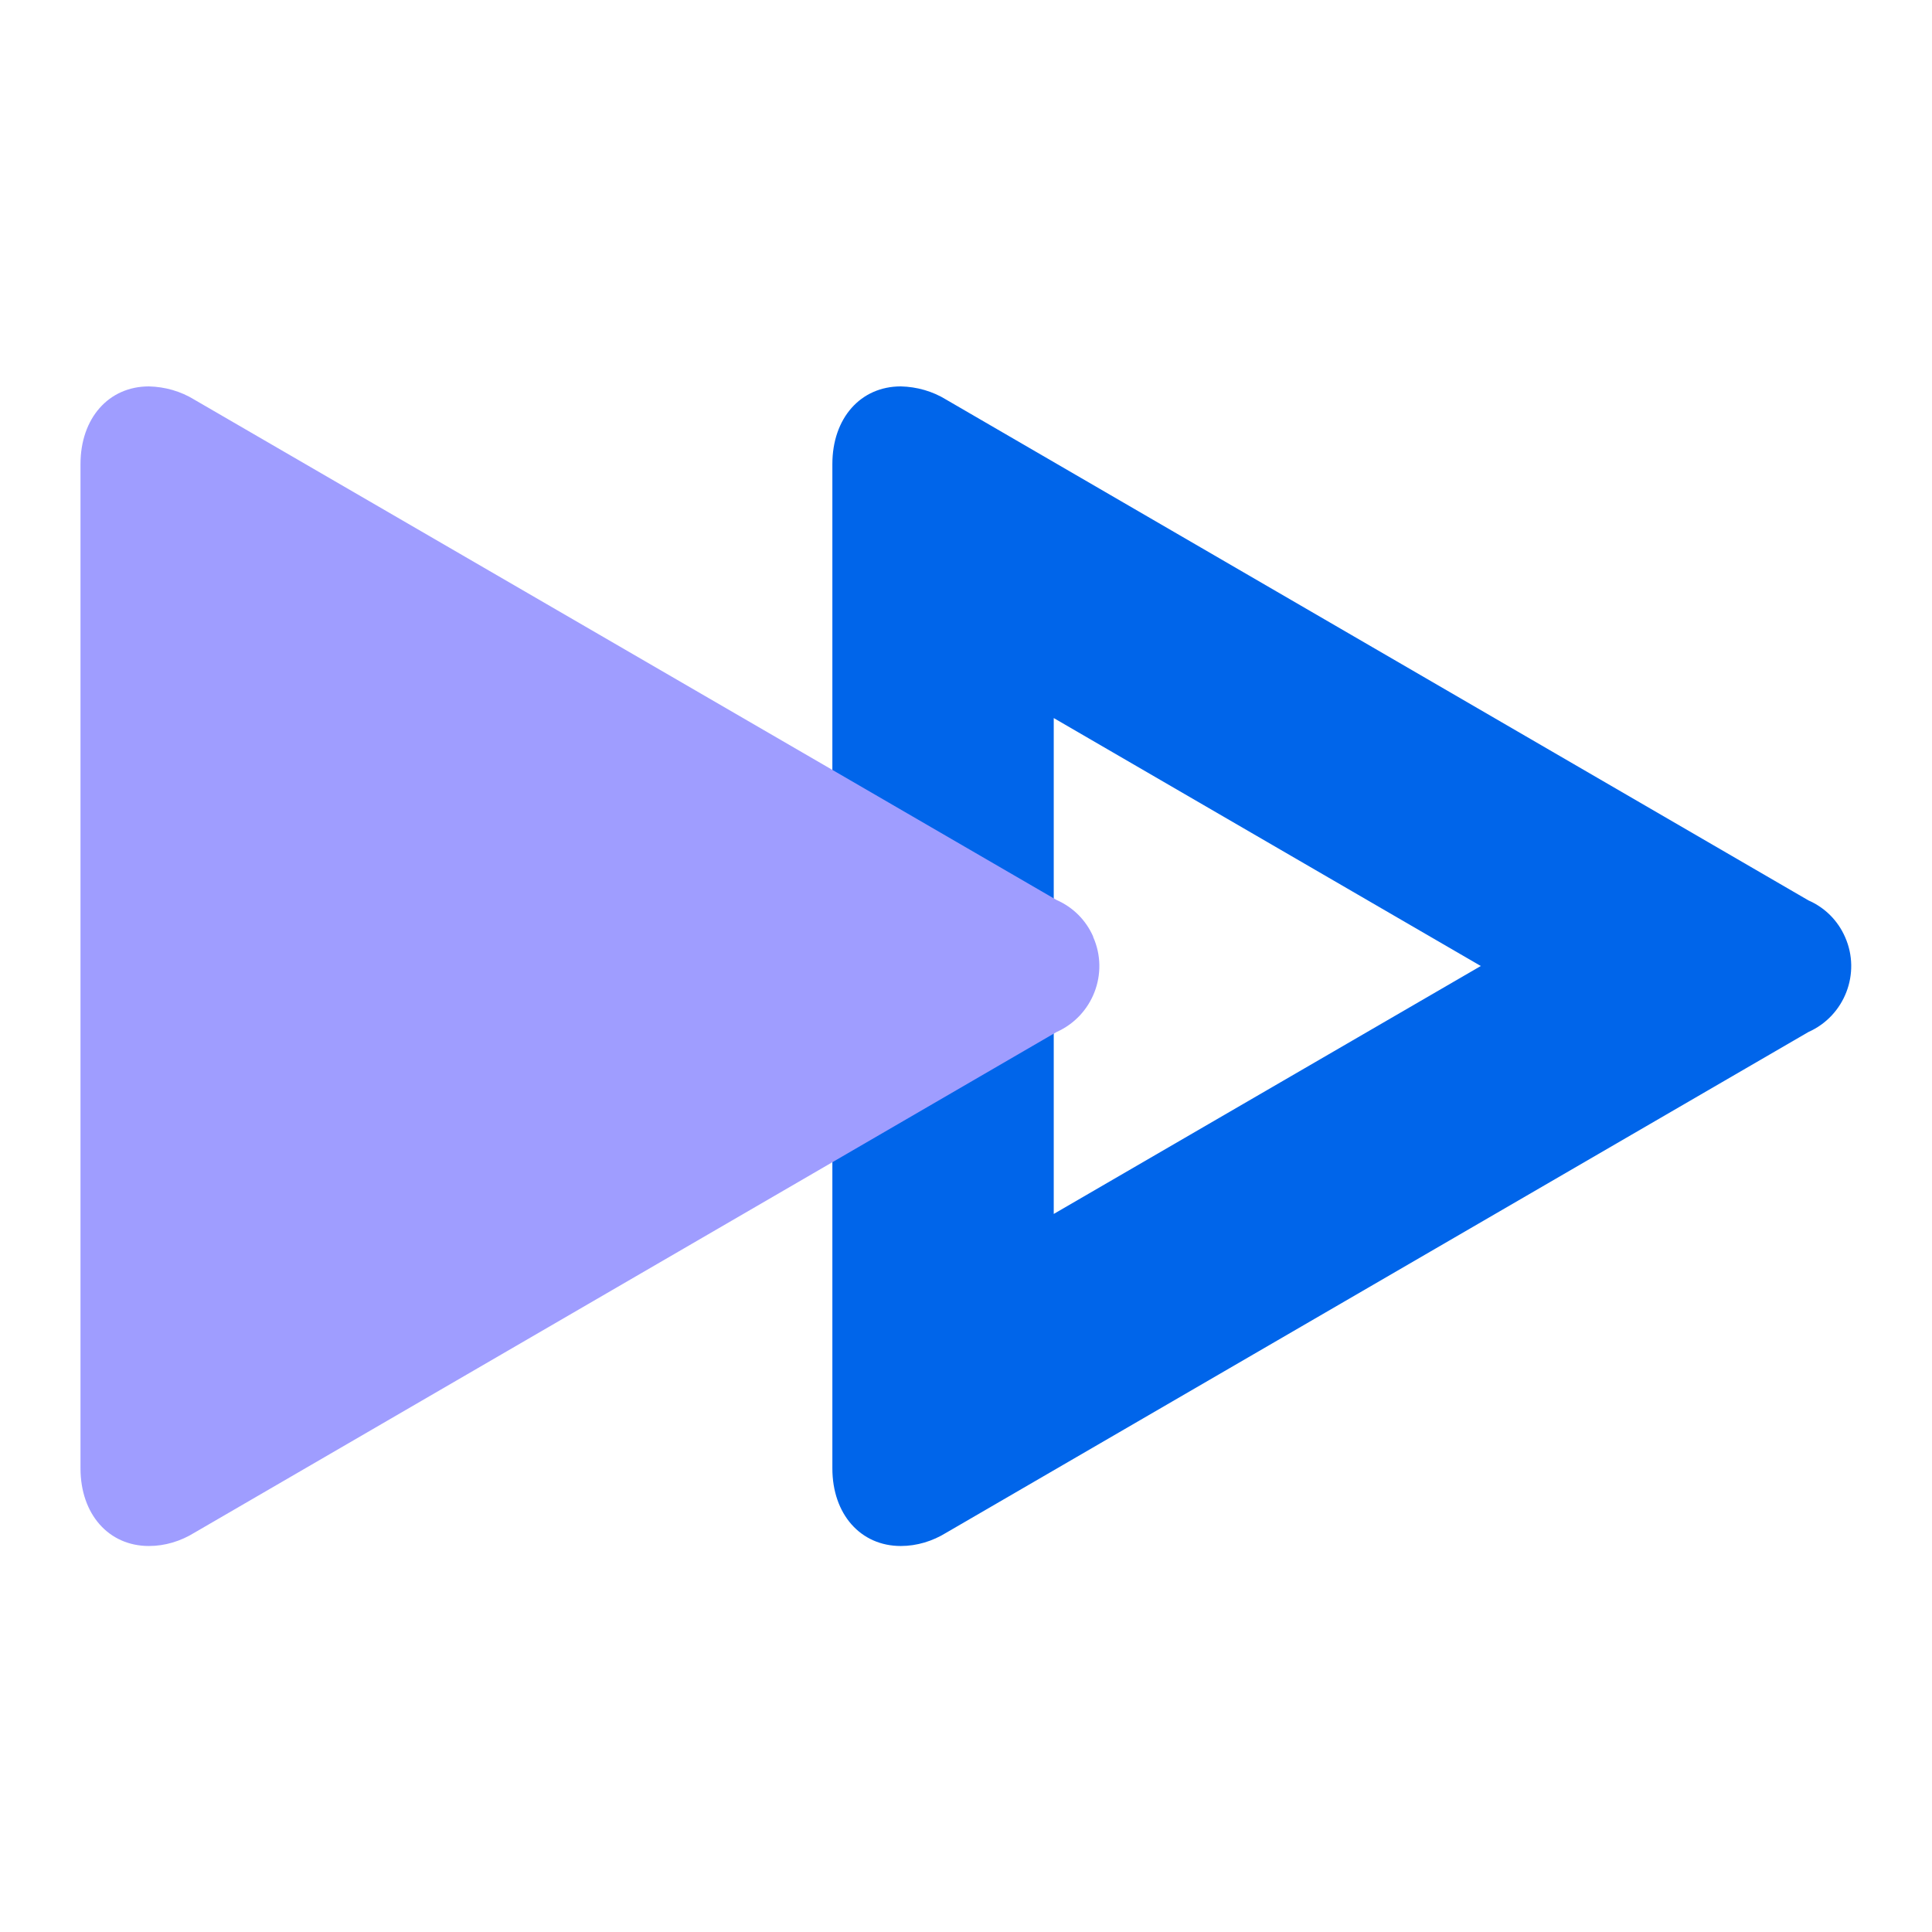
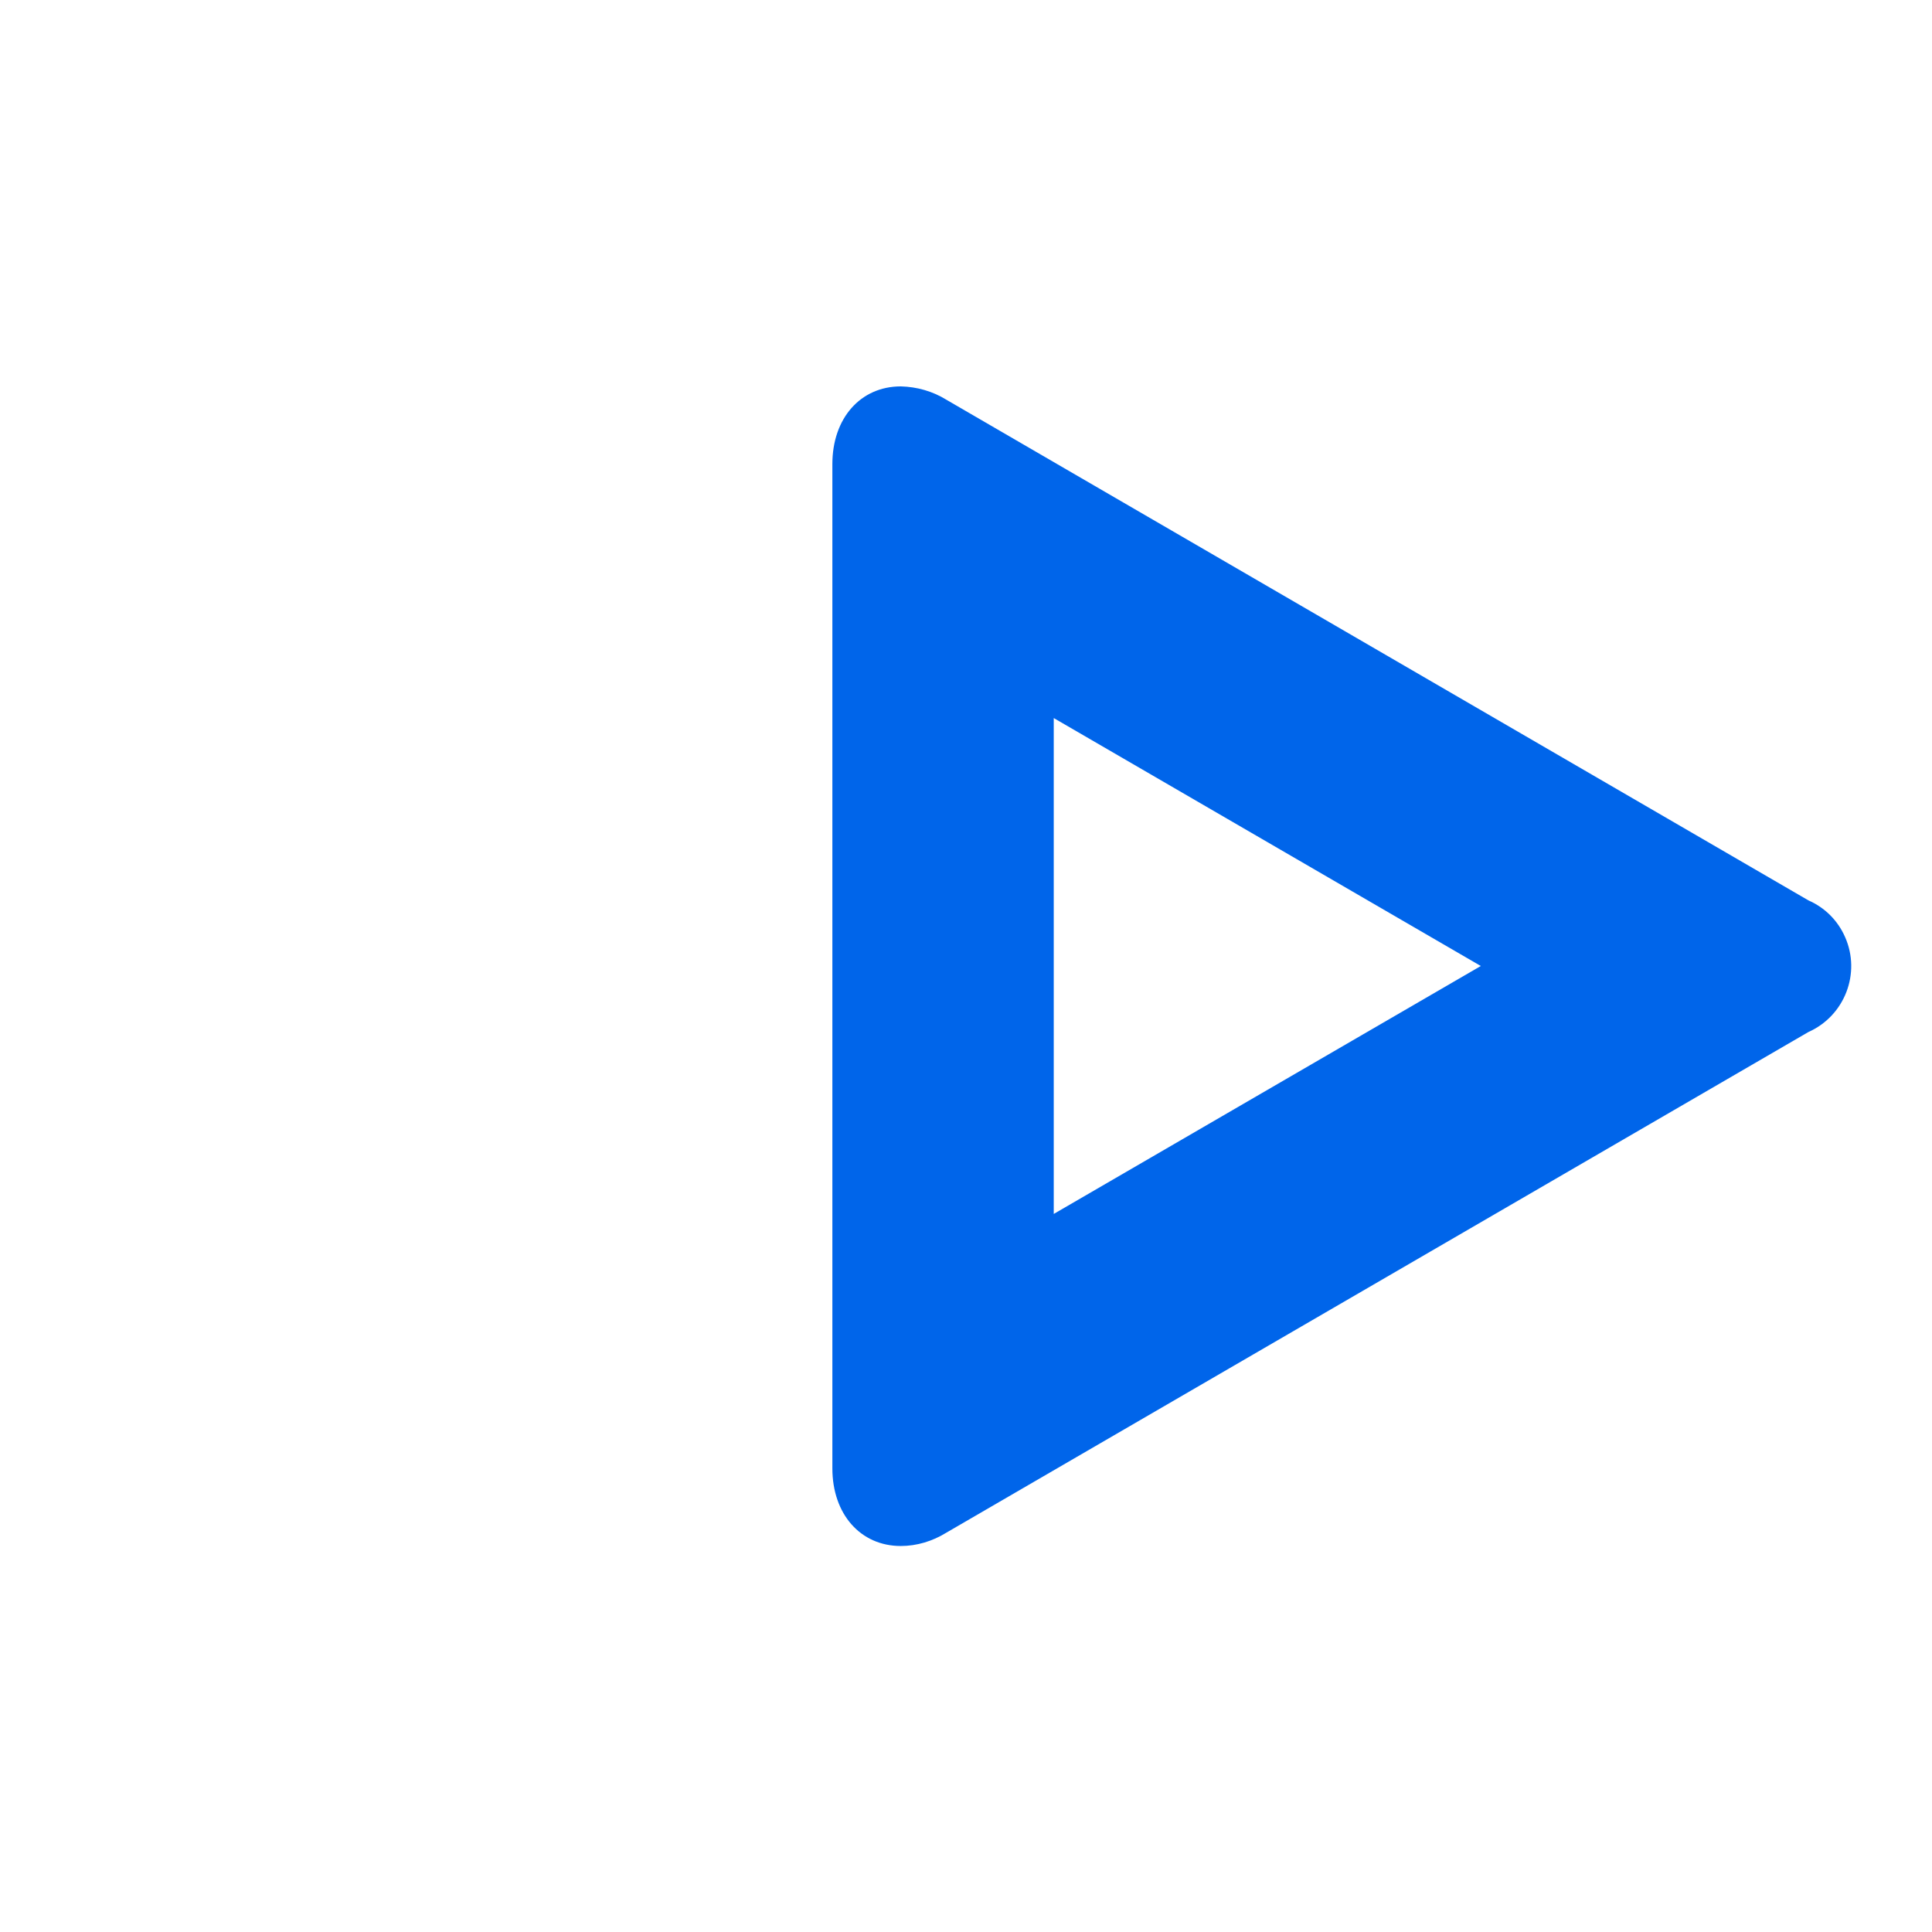
<svg xmlns="http://www.w3.org/2000/svg" id="Layer_1" data-name="Layer 1" viewBox="0 0 48 48">
  <defs>
    <style>
      .cls-1 {
        fill: #0065ea;
      }

      .cls-2 {
        fill: #9f9dff;
      }
    </style>
  </defs>
  <path class="cls-1" d="m26.18,17.84l10.61,6.16-10.61,6.16v-12.32m-3.8-8.24c-1,0-1.7.79-1.7,1.93v24.95c0,1.14.7,1.93,1.7,1.93.4,0,.79-.12,1.13-.33l21.42-12.44c.9-.4,1.31-1.46.91-2.36-.18-.41-.5-.73-.91-.91h0l-21.42-12.44c-.34-.21-.73-.32-1.13-.33h0Z" />
-   <path class="cls-2" d="m27.16,23.27c-.18-.41-.5-.73-.91-.91h0L4.83,9.93c-.34-.21-.73-.32-1.13-.33-1,0-1.7.79-1.7,1.93v24.95c0,1.14.7,1.93,1.7,1.93.4,0,.79-.12,1.13-.33l21.42-12.44c.9-.4,1.31-1.46.91-2.36Z" />
</svg>